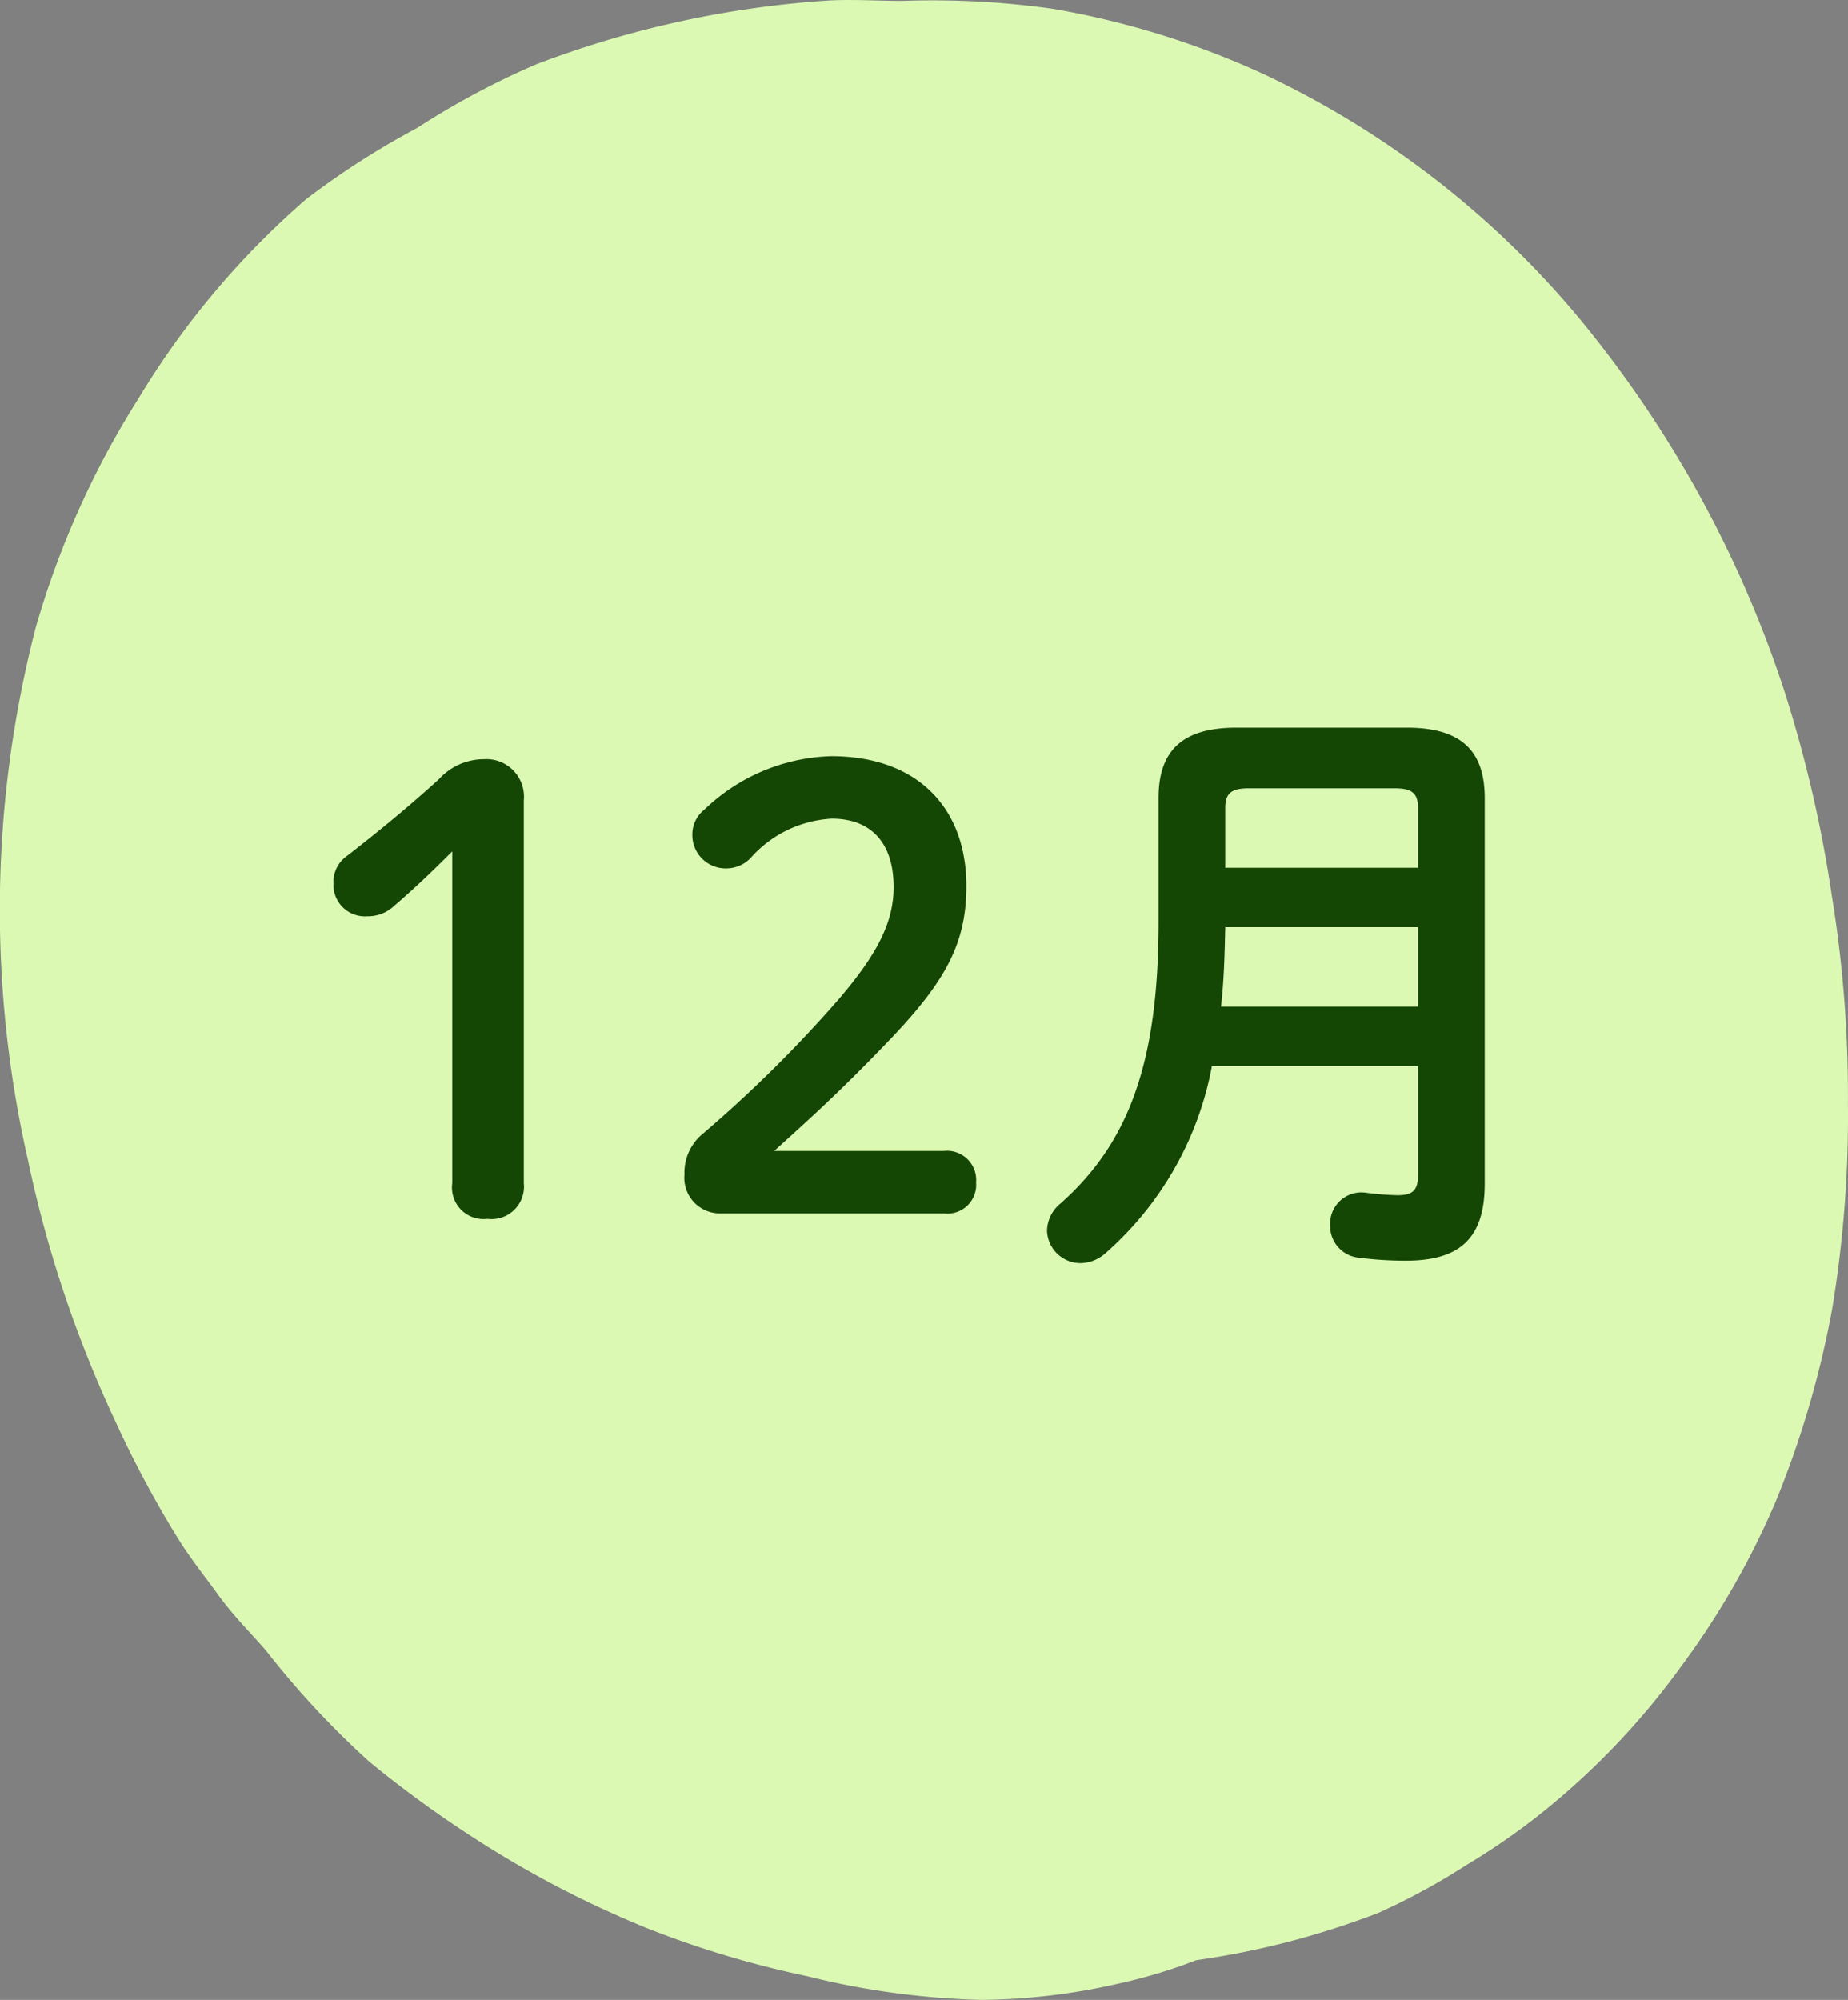
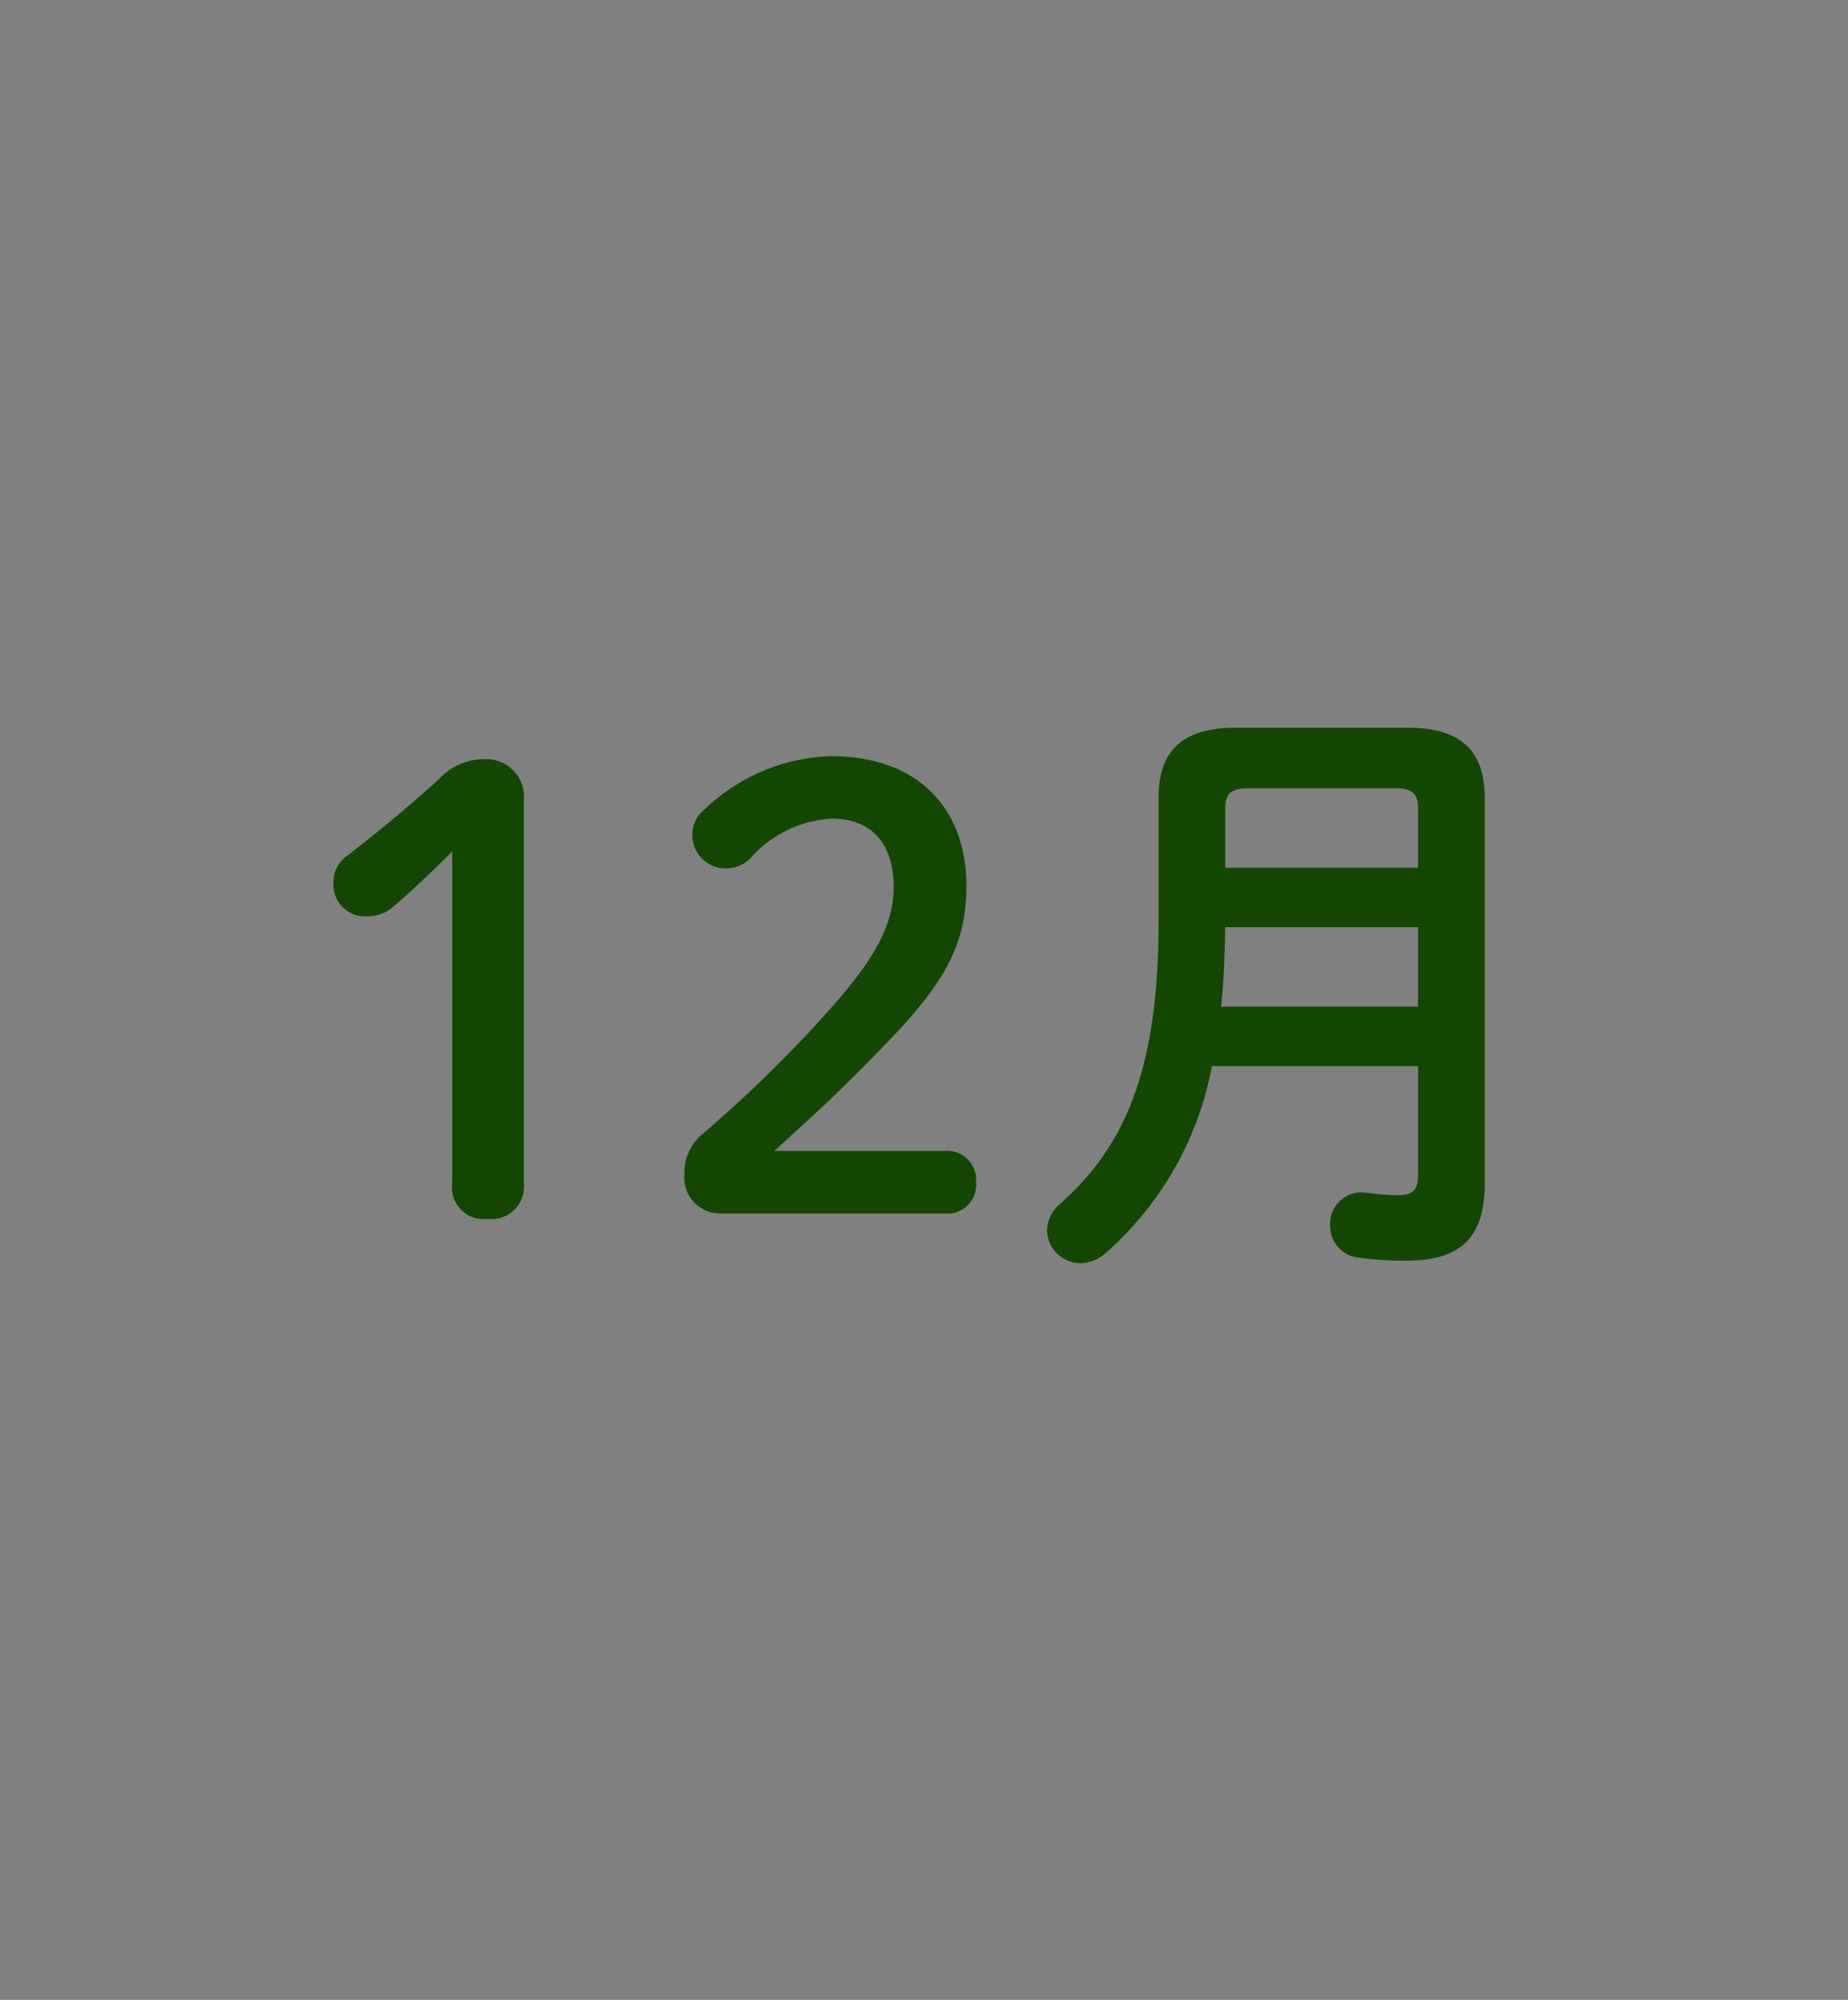
<svg xmlns="http://www.w3.org/2000/svg" id="month12" width="60.964" height="65.959" viewBox="0 0 60.964 65.959">
  <rect x="0" y="0" width="60.964" height="65.959" fill="#808080" stroke="none" />
-   <path id="パス_2" data-name="パス 2" d="M55.172,56.015h0M30.262.812a28.323,28.323,0,0,1,4.982.262,28.146,28.146,0,0,1,6.817,2.093,30.329,30.329,0,0,1,10.751,8.372,37.742,37.742,0,0,1,6.555,12.035,42.672,42.672,0,0,1,1.573,6.8,40.78,40.78,0,0,1,.524,6.8,38.834,38.834,0,0,1-.524,6.8A32.084,32.084,0,0,1,59.1,50.259a26.607,26.607,0,0,1-3.146,5.494A24.792,24.792,0,0,1,51.5,60.462a22.441,22.441,0,0,1-2.622,1.831,22.243,22.243,0,0,1-2.884,1.57,27.358,27.358,0,0,1-6.031,1.57,17.514,17.514,0,0,1-2.622.785,20.9,20.9,0,0,1-4.458.523,26.227,26.227,0,0,1-5.769-.785,32.438,32.438,0,0,1-5.244-1.57,34.215,34.215,0,0,1-4.72-2.355,37.506,37.506,0,0,1-4.458-3.14A28.923,28.923,0,0,1,9.285,55.23c-.451-.529-1.04-1.1-1.573-1.831-.435-.6-.882-1.155-1.311-1.831a35.586,35.586,0,0,1-2.1-3.924,39.331,39.331,0,0,1-2.884-8.634A37.16,37.16,0,0,1,1.681,21.48,29.21,29.21,0,0,1,5.09,13.893,27.457,27.457,0,0,1,10.6,7.352,26.908,26.908,0,0,1,14.267,5,26.3,26.3,0,0,1,18.2,2.9,33.121,33.121,0,0,1,27.64.812c.839-.066,1.8,0,2.622,0" transform="translate(-0.502 -0.782)" fill="#dbf9b3" />
  <path id="パス_63989" data-name="パス 63989" d="M-16.6-1.18A1.042,1.042,0,0,0-15.44,0a1.071,1.071,0,0,0,1.2-1.18V-13.8a1.24,1.24,0,0,0-1.32-1.36,2,2,0,0,0-1.48.66c-1.04.94-1.94,1.68-3.02,2.52a1.052,1.052,0,0,0-.46.92A1.04,1.04,0,0,0-19.4-9.98a1.254,1.254,0,0,0,.88-.34c.72-.62,1.3-1.18,1.92-1.8ZM-5.98-2.24C-4.72-3.38-3.74-4.26-2.08-6-.28-7.9.36-9.14.36-10.98c0-2.56-1.6-4.28-4.46-4.28A6.284,6.284,0,0,0-8.28-13.5a1.041,1.041,0,0,0-.4.82,1.1,1.1,0,0,0,1.16,1.12,1.1,1.1,0,0,0,.76-.34,3.853,3.853,0,0,1,2.68-1.3c1.26,0,2.04.76,2.04,2.26,0,1.16-.54,2.2-1.78,3.66a42.871,42.871,0,0,1-4.5,4.46,1.661,1.661,0,0,0-.62,1.36A1.173,1.173,0,0,0-7.76-.18H-.38A.948.948,0,0,0,.68-1.2.962.962,0,0,0-.38-2.24ZM9.26-16.2c-1.82,0-2.56.8-2.56,2.32V-9.8c0,4.68-1,7.3-3.22,9.28a1.2,1.2,0,0,0-.46.9,1.106,1.106,0,0,0,1.1,1.08,1.254,1.254,0,0,0,.82-.32A10.841,10.841,0,0,0,8.46-5.04h6.8v3.6c0,.52-.2.66-.68.66a9.112,9.112,0,0,1-1.02-.08A1.036,1.036,0,0,0,12.36.22a1.049,1.049,0,0,0,.94,1.06,12.2,12.2,0,0,0,1.54.1c1.72,0,2.62-.66,2.62-2.54V-13.88c0-1.52-.74-2.32-2.56-2.32Zm5.24,2c.58,0,.76.18.76.66v1.96H8.9v-1.96c0-.46.16-.66.76-.66ZM15.26-7H8.76c.1-.88.12-1.74.14-2.62h6.36Z" transform="translate(31.52 40.2)" fill="#144604" />
</svg>